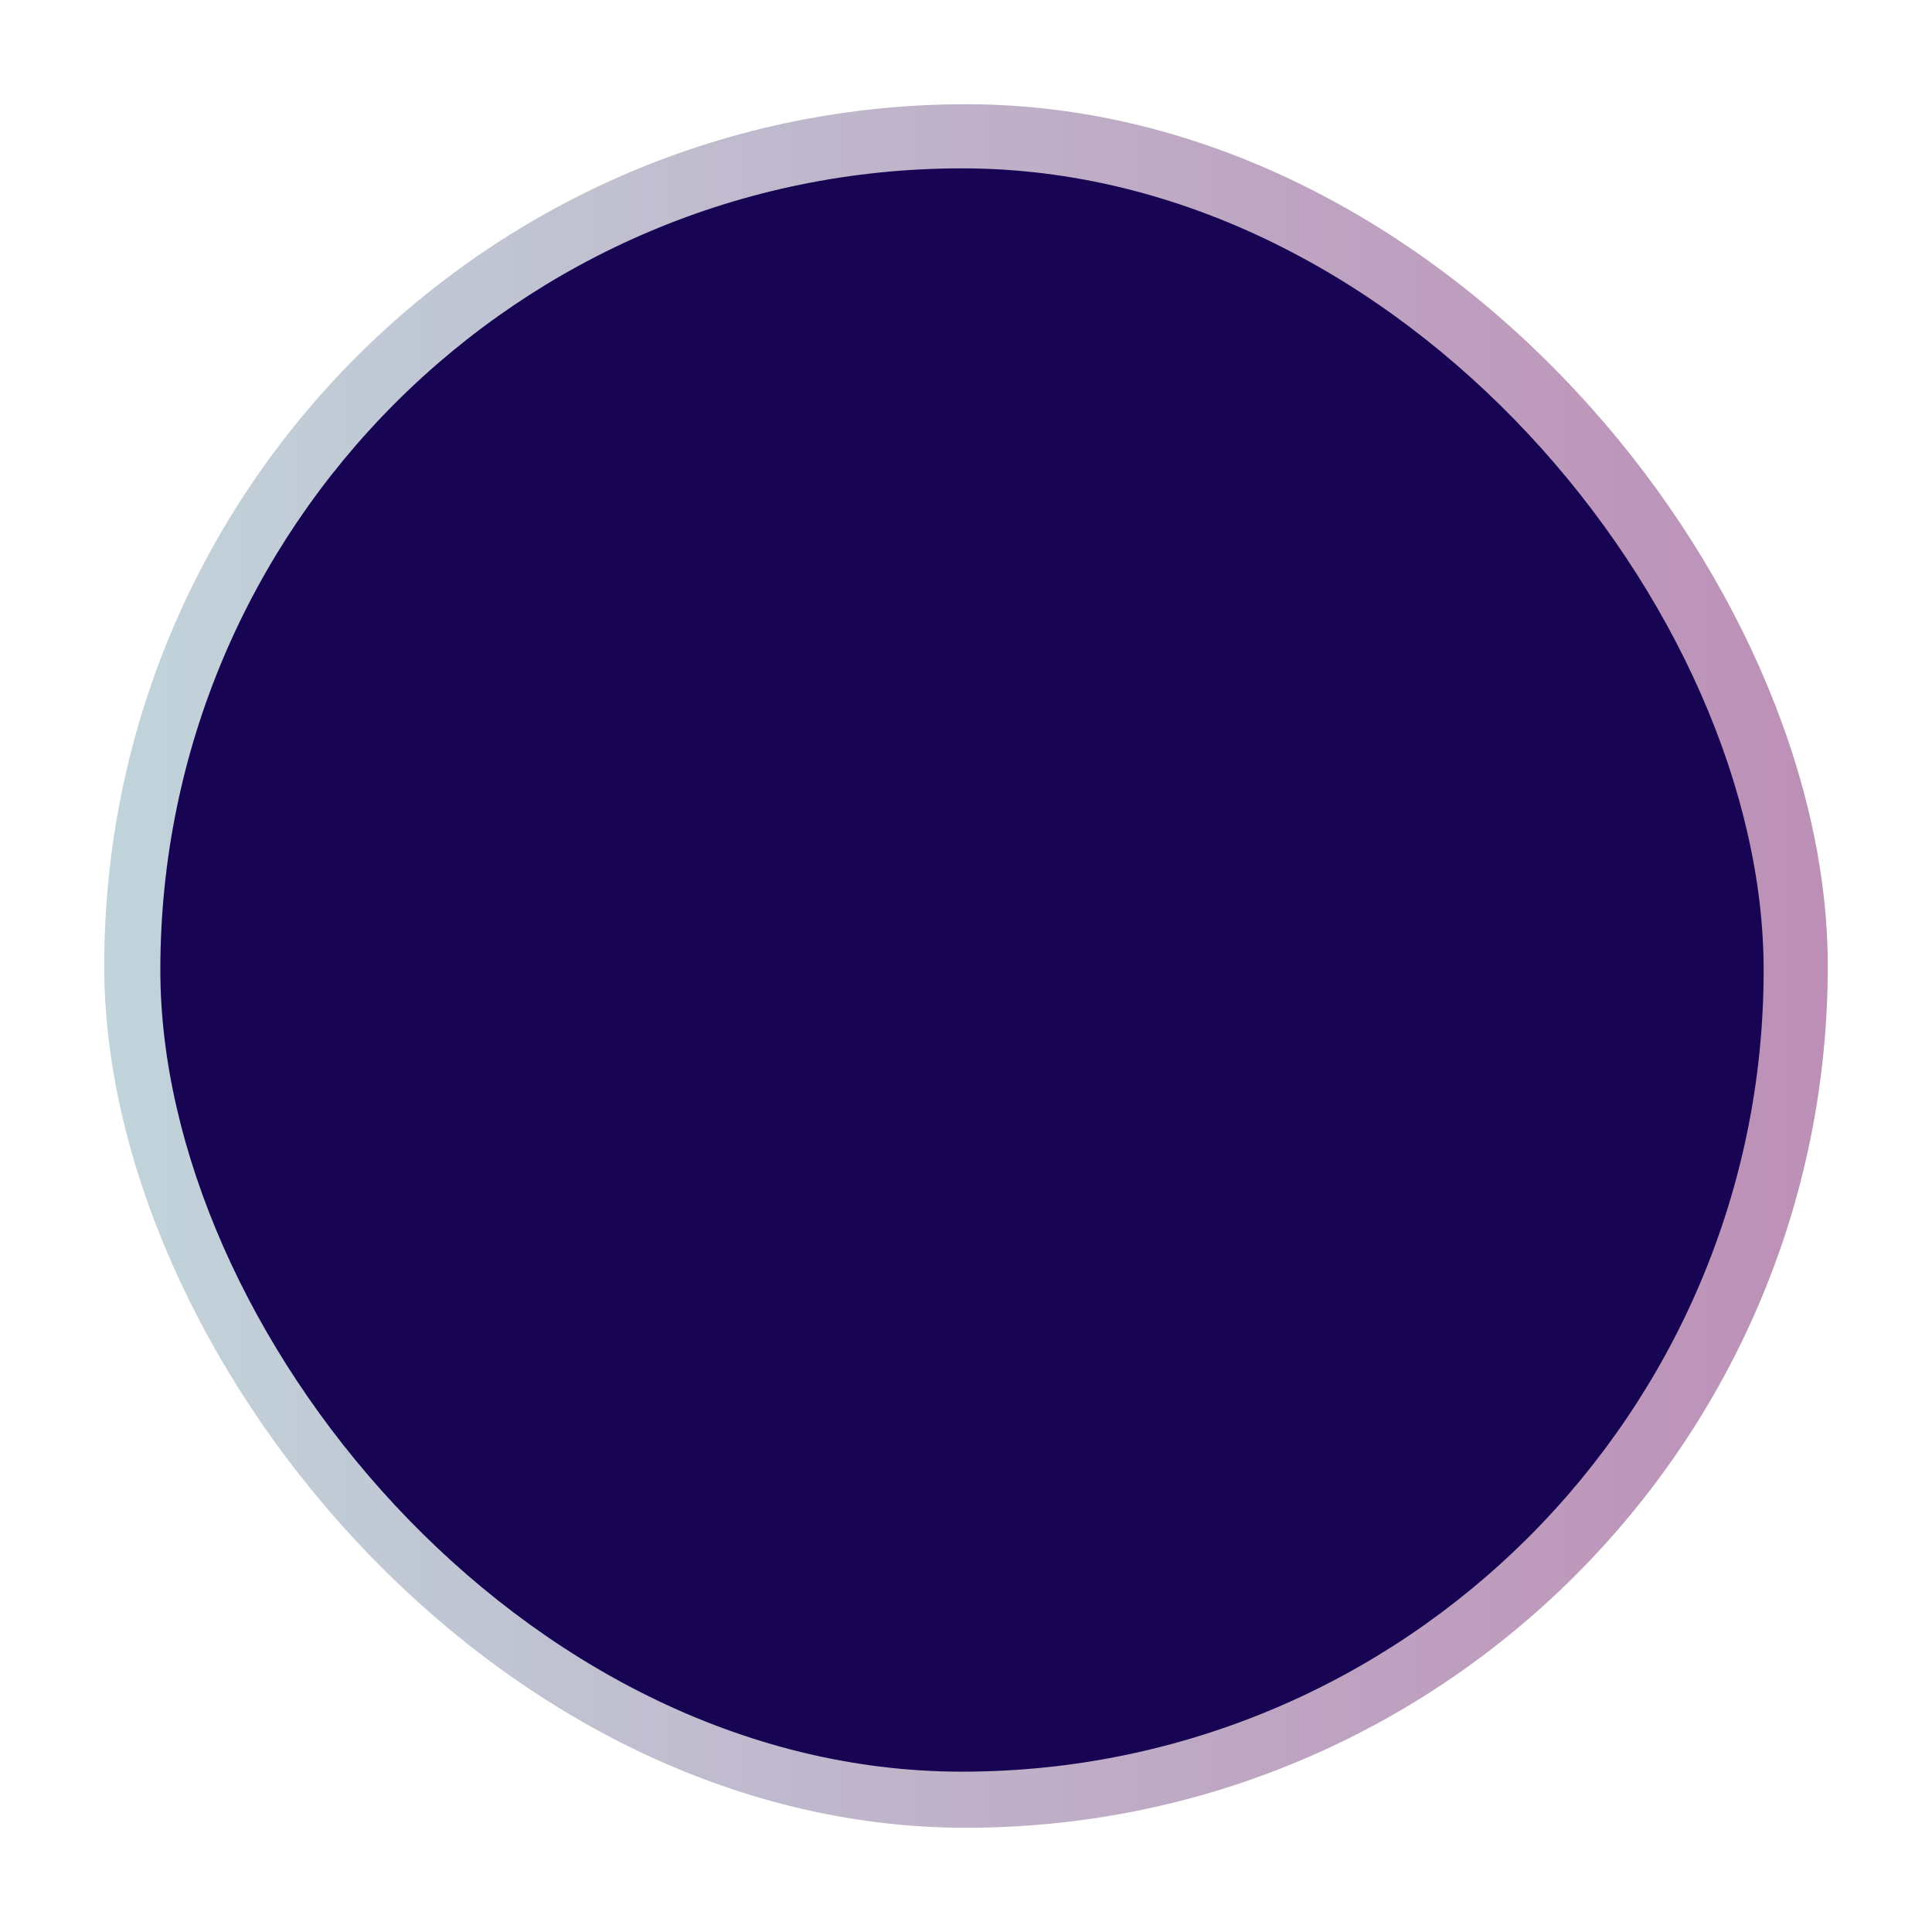
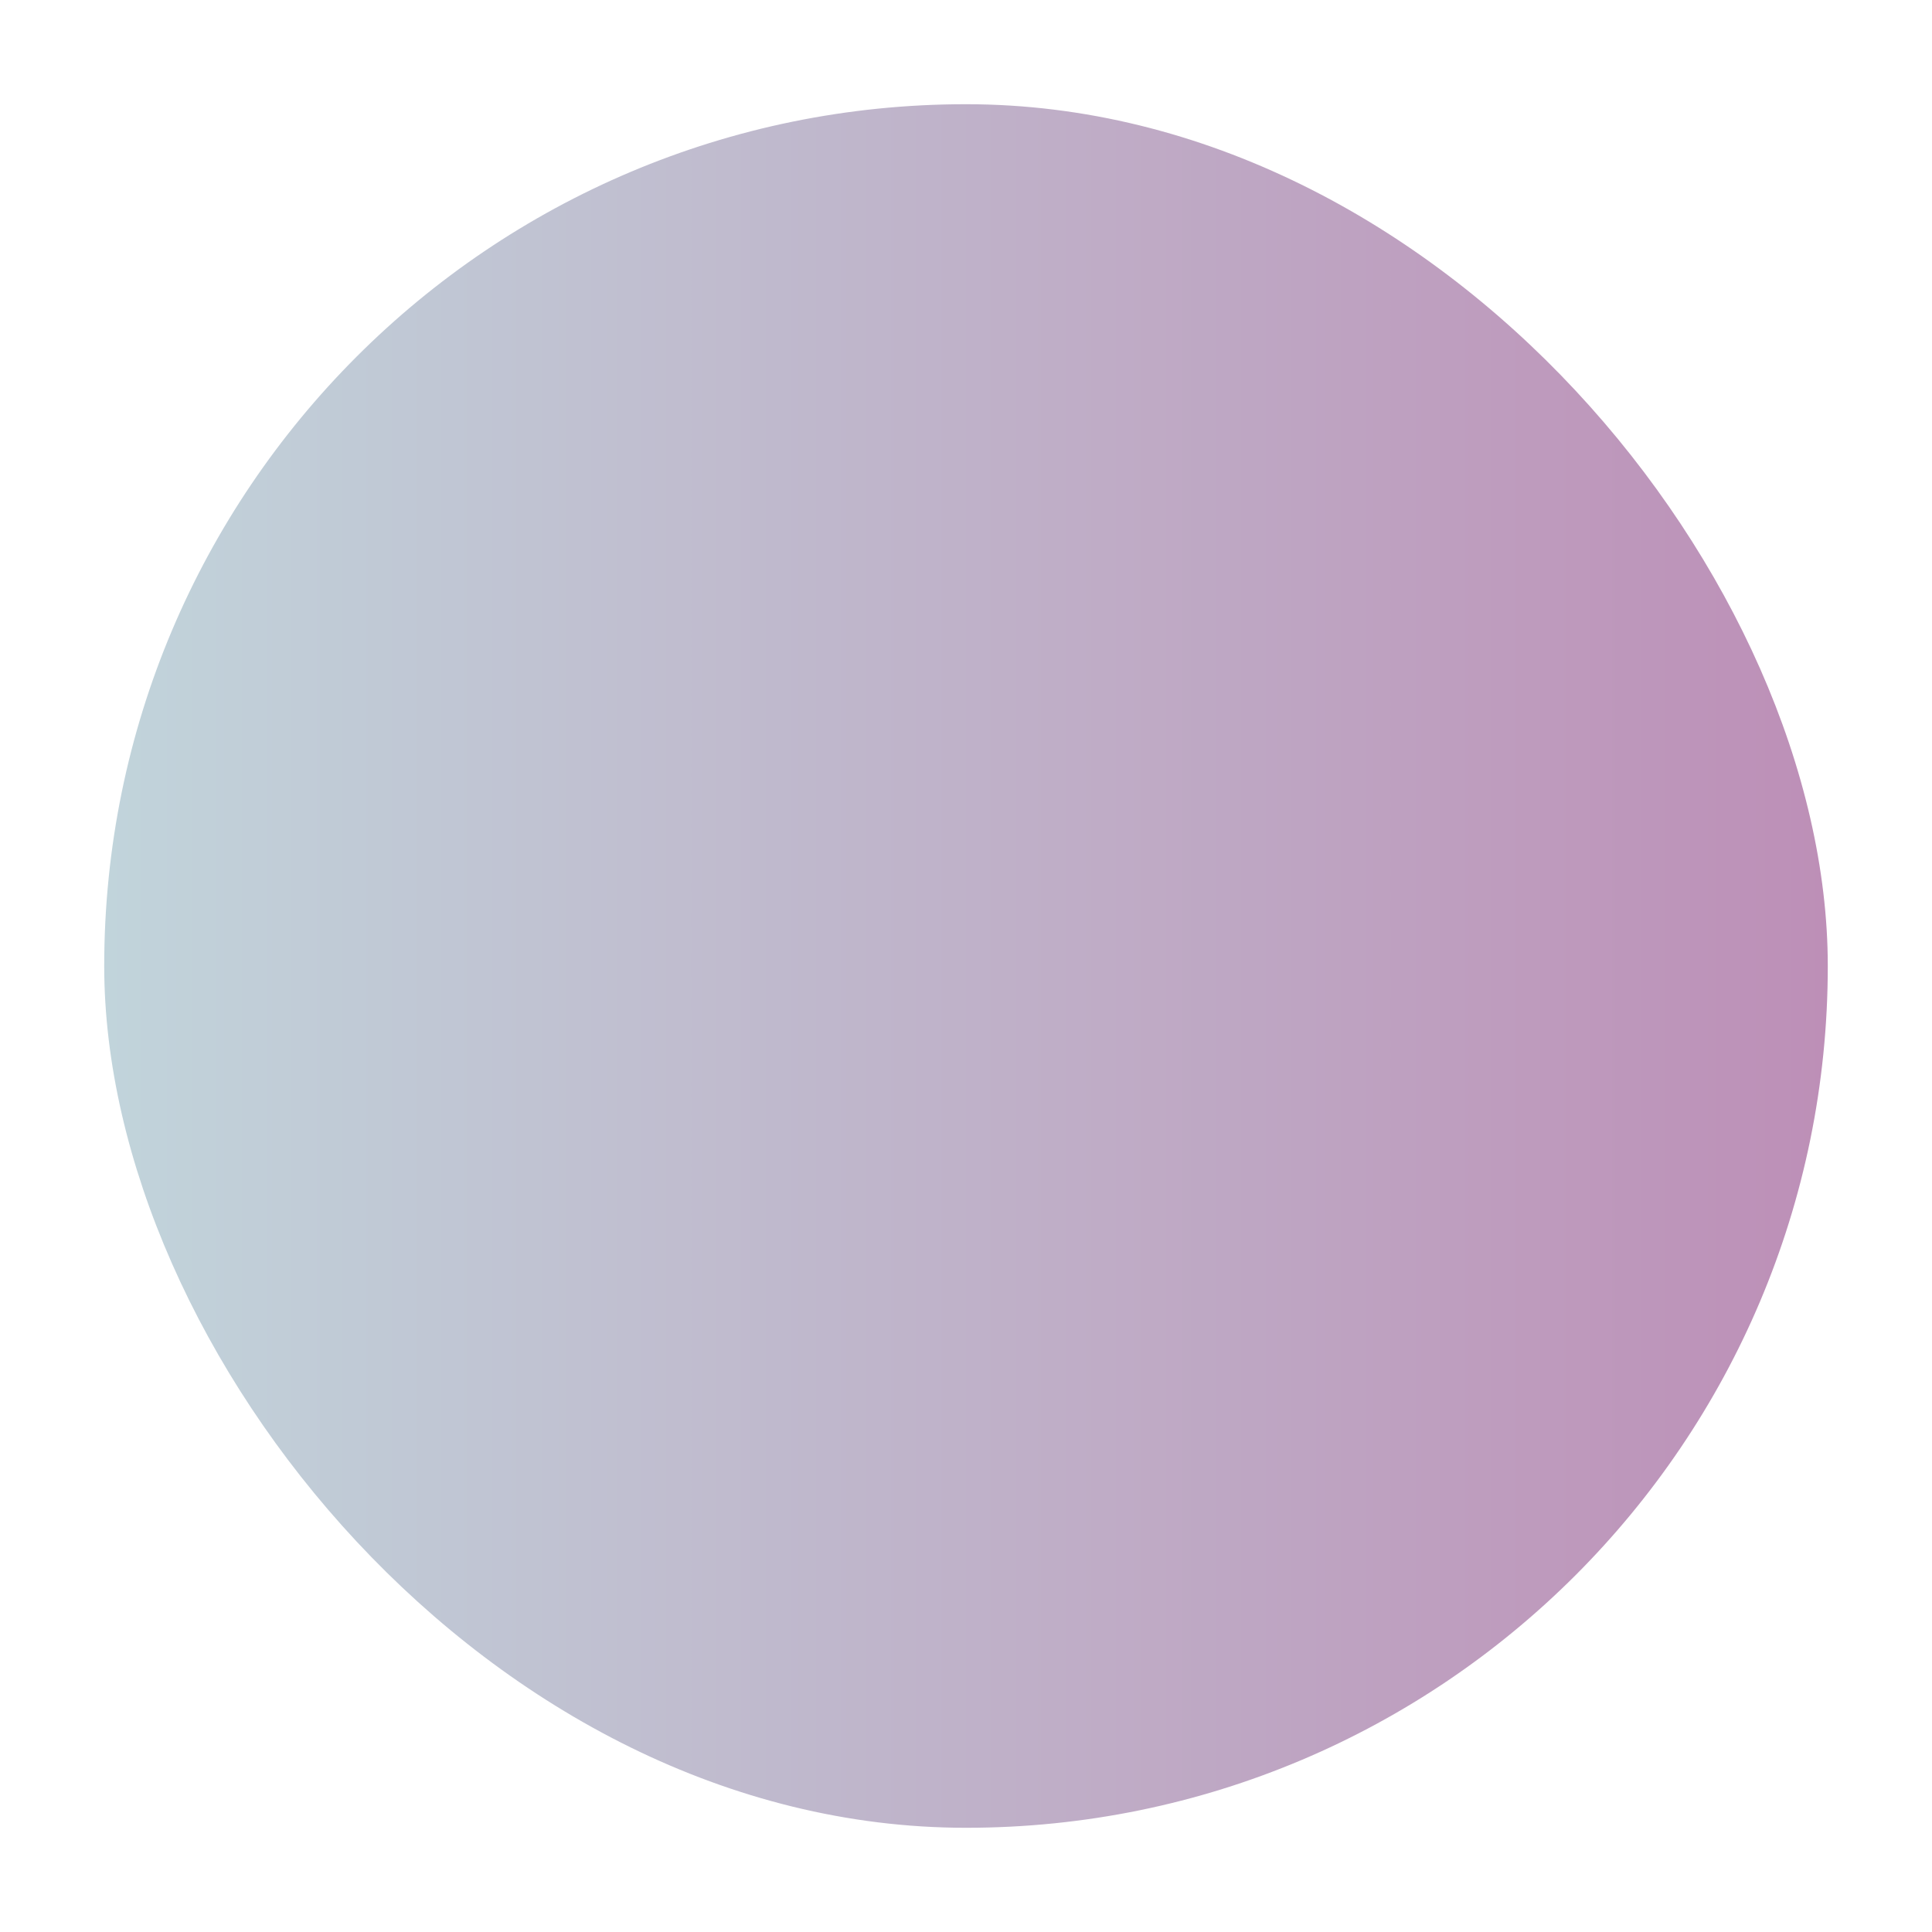
<svg xmlns="http://www.w3.org/2000/svg" width="241" height="241" viewBox="0 0 241 241" fill="none">
  <g filter="url(#filter0_d_167_6)">
    <rect x="13" y="13" width="215" height="215" rx="107.5" fill="url(#paint0_linear_167_6)" />
  </g>
  <g filter="url(#filter1_i_167_6)">
-     <rect x="20" y="21" width="200" height="200" rx="100" fill="#170453" />
-   </g>
+     </g>
  <defs>
    <filter id="filter0_d_167_6" x="0" y="0" width="241" height="241" filterUnits="userSpaceOnUse" color-interpolation-filters="sRGB">
      <feFlood flood-opacity="0" result="BackgroundImageFix" />
      <feColorMatrix in="SourceAlpha" type="matrix" values="0 0 0 0 0 0 0 0 0 0 0 0 0 0 0 0 0 0 127 0" result="hardAlpha" />
      <feMorphology radius="3" operator="dilate" in="SourceAlpha" result="effect1_dropShadow_167_6" />
      <feOffset />
      <feGaussianBlur stdDeviation="5" />
      <feComposite in2="hardAlpha" operator="out" />
      <feColorMatrix type="matrix" values="0 0 0 0 1 0 0 0 0 1 0 0 0 0 1 0 0 0 0.25 0" />
      <feBlend mode="normal" in2="BackgroundImageFix" result="effect1_dropShadow_167_6" />
      <feBlend mode="normal" in="SourceGraphic" in2="effect1_dropShadow_167_6" result="shape" />
    </filter>
    <filter id="filter1_i_167_6" x="20" y="21" width="200" height="200" filterUnits="userSpaceOnUse" color-interpolation-filters="sRGB">
      <feFlood flood-opacity="0" result="BackgroundImageFix" />
      <feBlend mode="normal" in="SourceGraphic" in2="BackgroundImageFix" result="shape" />
      <feColorMatrix in="SourceAlpha" type="matrix" values="0 0 0 0 0 0 0 0 0 0 0 0 0 0 0 0 0 0 127 0" result="hardAlpha" />
      <feMorphology radius="4" operator="erode" in="SourceAlpha" result="effect1_innerShadow_167_6" />
      <feOffset />
      <feGaussianBlur stdDeviation="2" />
      <feComposite in2="hardAlpha" operator="arithmetic" k2="-1" k3="1" />
      <feColorMatrix type="matrix" values="0 0 0 0 1 0 0 0 0 1 0 0 0 0 1 0 0 0 0.25 0" />
      <feBlend mode="normal" in2="shape" result="effect1_innerShadow_167_6" />
    </filter>
    <linearGradient id="paint0_linear_167_6" x1="13" y1="120.5" x2="228" y2="120.5" gradientUnits="userSpaceOnUse">
      <stop stop-color="#C1D4DB" />
      <stop offset="1" stop-color="#BD8FB7" />
    </linearGradient>
  </defs>
</svg>